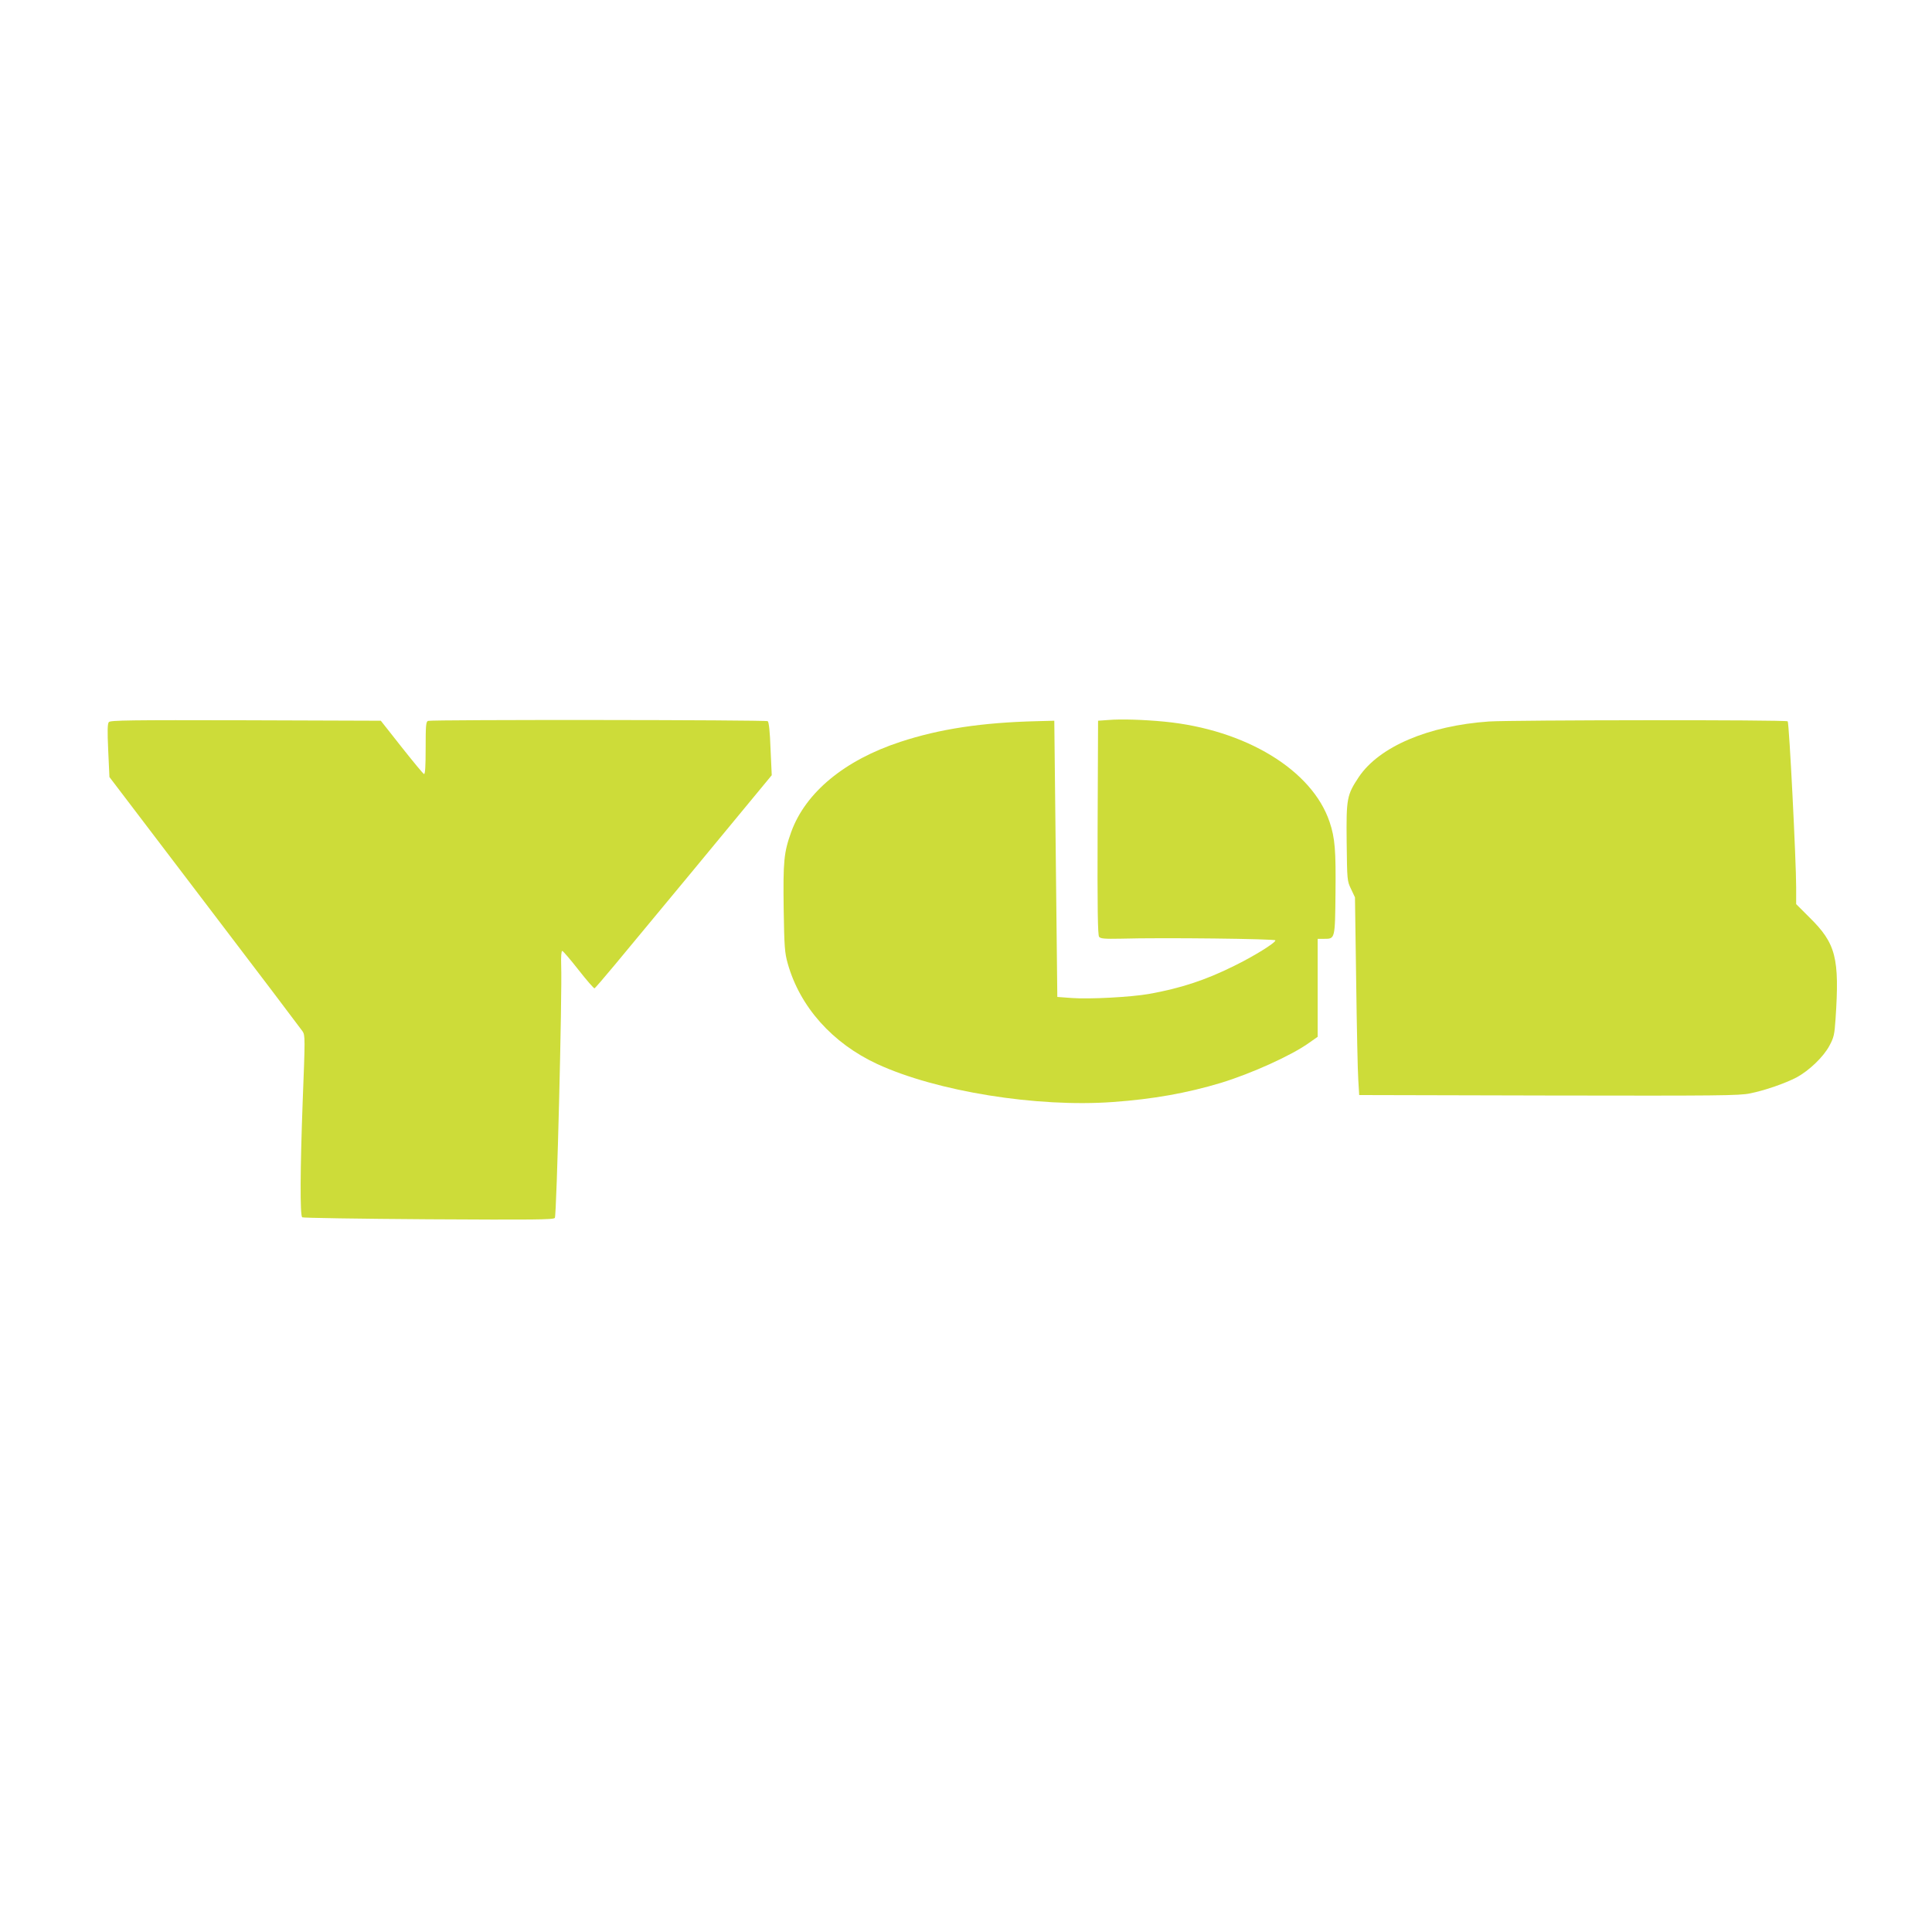
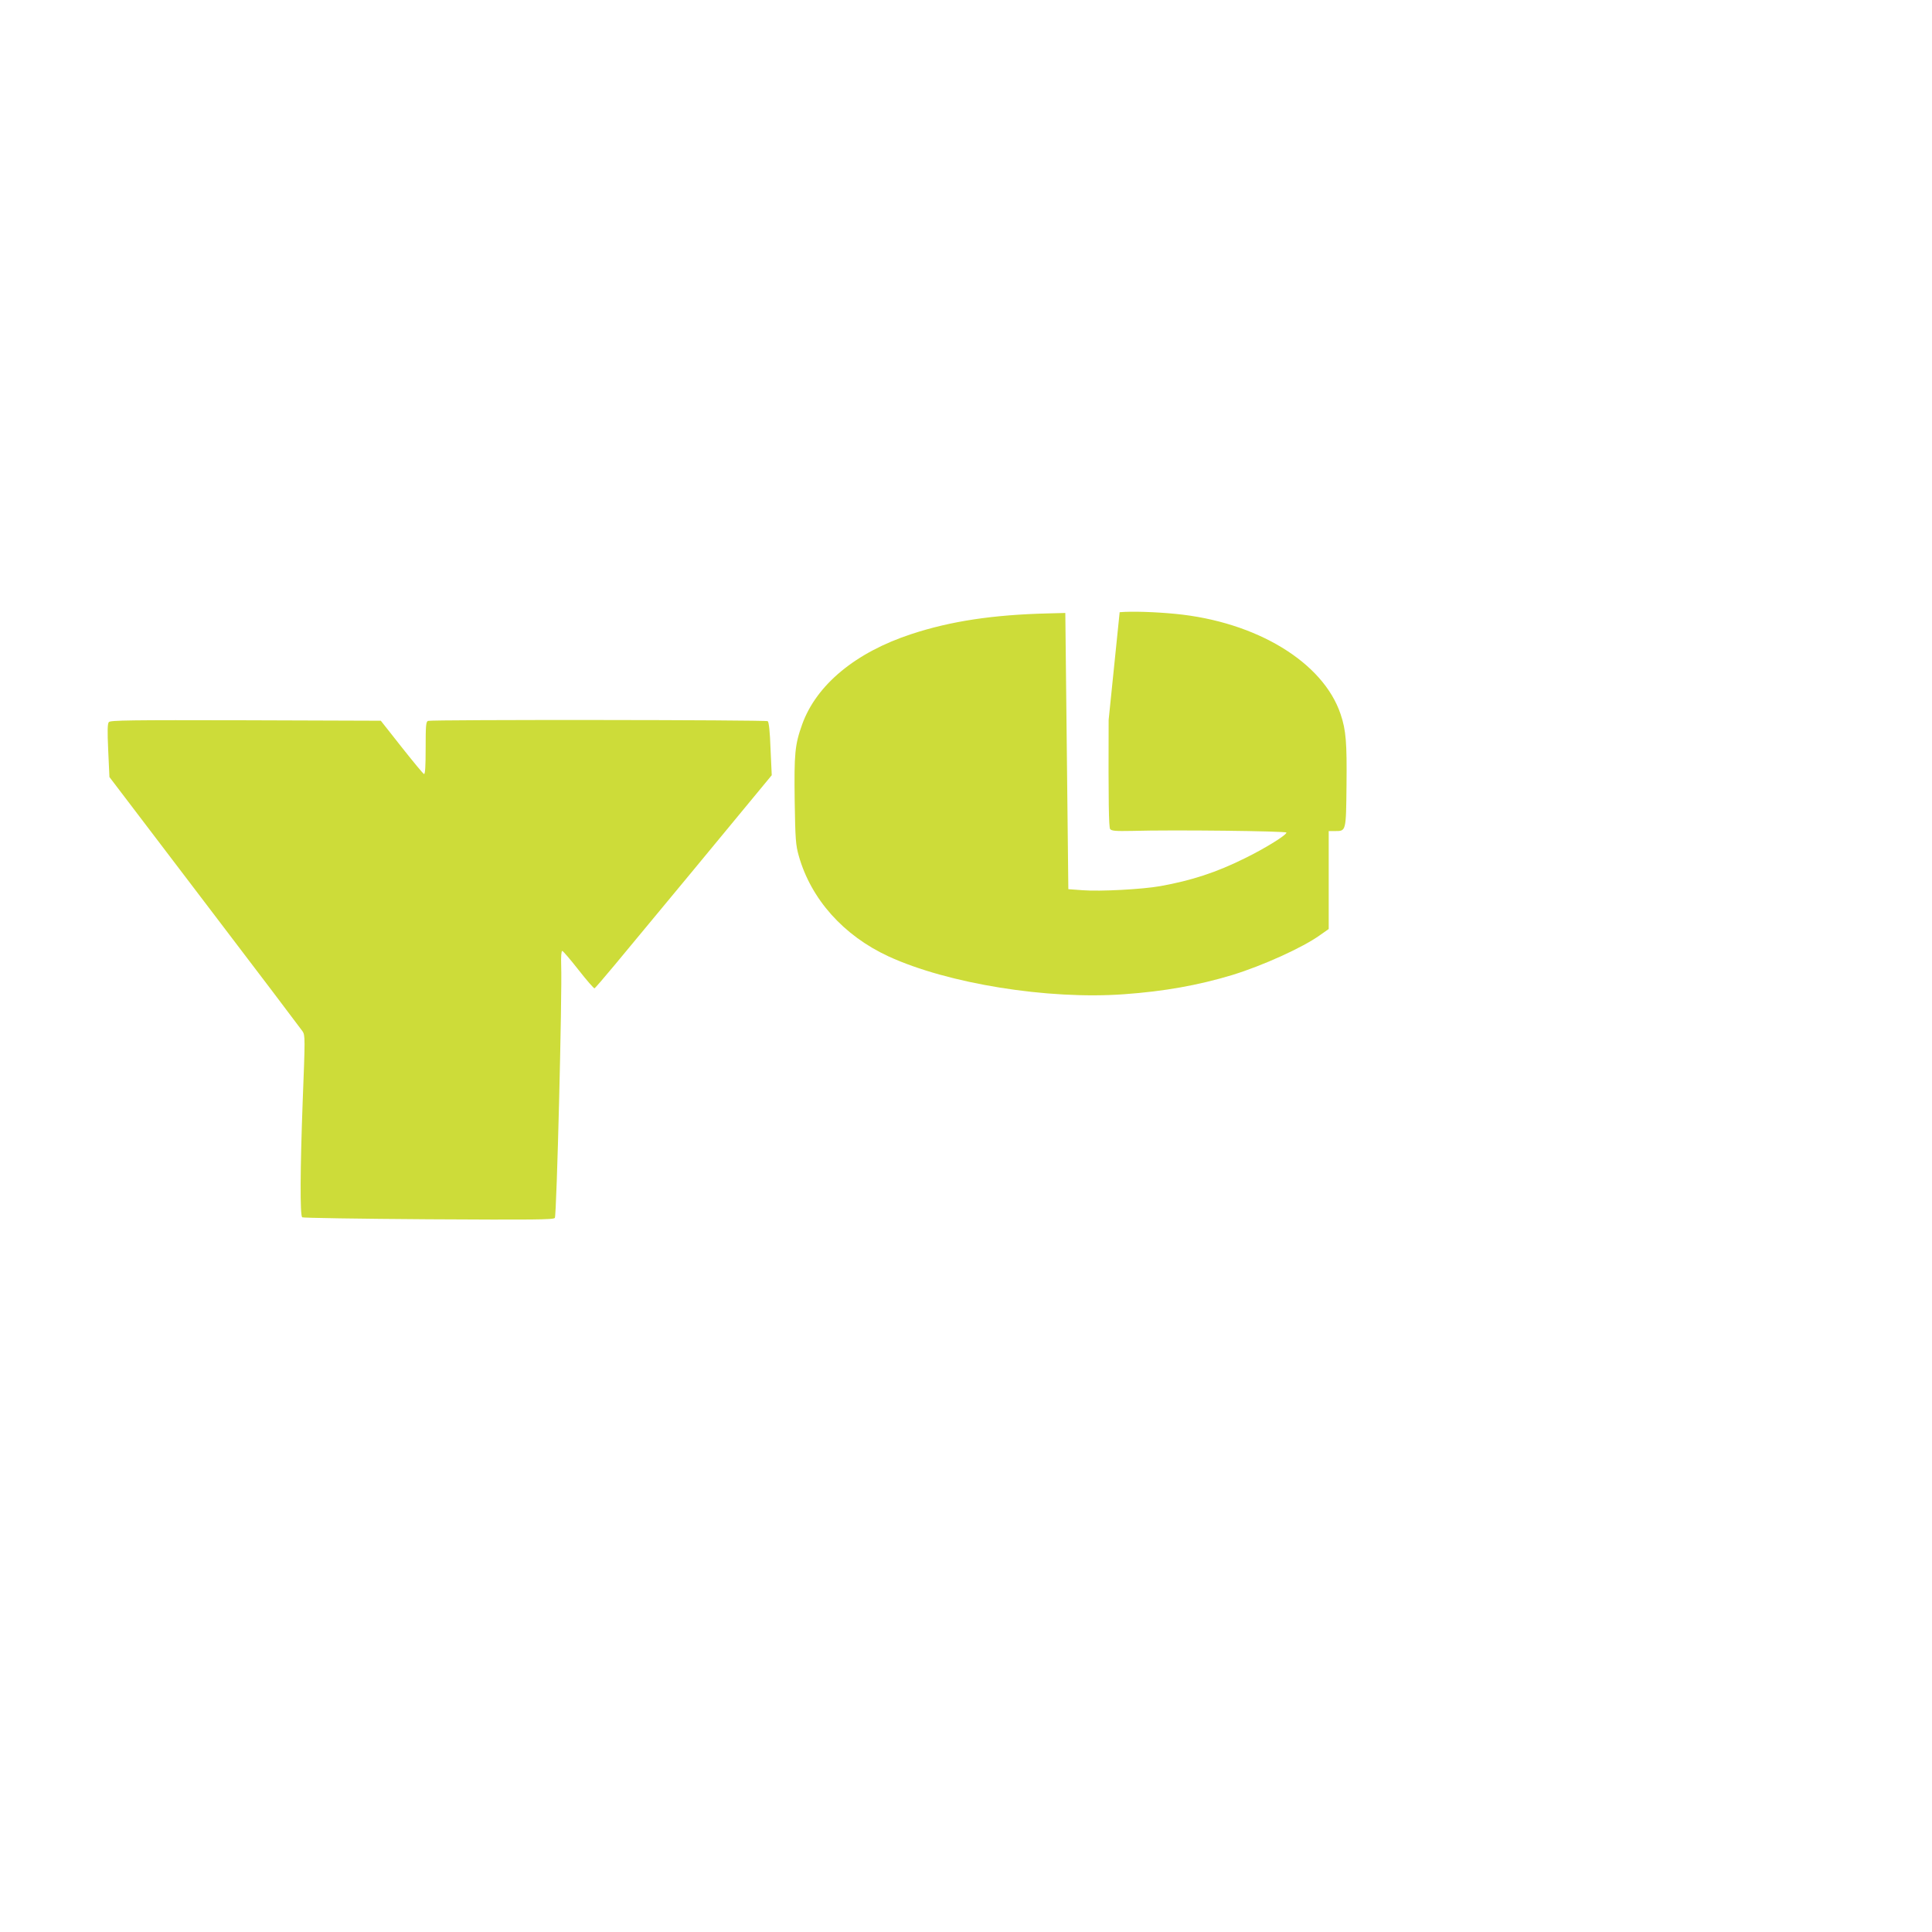
<svg xmlns="http://www.w3.org/2000/svg" version="1.0" width="1280pt" height="1280pt" viewBox="0 0 1280 1280" preserveAspectRatio="xMidYMid meet">
  <g transform="translate(0,1280) scale(0.1,-0.1)" fill="#cddc39" stroke="none">
-     <path d="M7345 8030 l-70 -5 -3 -709 c-2 -545 1 -712 10 -723 10 -12 37 -14 143 -12 276 8 1025 -1 1025 -11 0 -17 -144 -106 -275 -170 -189 -94 -355 -148 -562 -185 -119 -21 -396 -36 -513 -27 l-95 7 -10 915 -10 915 -115 -3 c-364 -9 -644 -51 -905 -137 -369 -121 -628 -335 -723 -597 -49 -137 -54 -193 -50 -508 4 -256 7 -293 27 -364 81 -287 296 -528 594 -666 393 -181 1056 -288 1562 -251 265 19 489 59 715 127 202 62 468 182 583 265 l57 40 0 325 0 324 44 0 c71 0 71 -2 74 303 3 282 -3 364 -39 471 -115 344 -557 613 -1095 665 -135 13 -285 18 -369 11z" />
+     <path d="M7345 8030 c-2 -545 1 -712 10 -723 10 -12 37 -14 143 -12 276 8 1025 -1 1025 -11 0 -17 -144 -106 -275 -170 -189 -94 -355 -148 -562 -185 -119 -21 -396 -36 -513 -27 l-95 7 -10 915 -10 915 -115 -3 c-364 -9 -644 -51 -905 -137 -369 -121 -628 -335 -723 -597 -49 -137 -54 -193 -50 -508 4 -256 7 -293 27 -364 81 -287 296 -528 594 -666 393 -181 1056 -288 1562 -251 265 19 489 59 715 127 202 62 468 182 583 265 l57 40 0 325 0 324 44 0 c71 0 71 -2 74 303 3 282 -3 364 -39 471 -115 344 -557 613 -1095 665 -135 13 -285 18 -369 11z" />
    <path d="M721 8016 c-9 -11 -10 -58 -4 -190 l8 -174 630 -828 c347 -455 638 -840 649 -856 18 -27 18 -41 1 -476 -16 -433 -18 -743 -3 -757 4 -4 380 -10 835 -13 701 -4 830 -3 839 9 12 15 49 1483 42 1672 -2 60 1 97 7 97 6 -1 54 -57 108 -126 54 -69 102 -124 106 -122 4 2 64 71 132 153 194 233 843 1017 947 1144 l95 115 -8 175 c-4 114 -11 179 -19 183 -13 9 -2227 11 -2250 2 -14 -5 -16 -31 -16 -181 0 -120 -3 -174 -11 -171 -6 2 -72 82 -148 178 l-138 175 -895 3 c-770 2 -897 0 -907 -12z" />
-     <path d="M9865 8020 c-401 -28 -726 -166 -862 -367 -80 -121 -84 -141 -81 -432 3 -253 3 -257 29 -311 l26 -55 8 -555 c4 -305 10 -600 14 -655 l6 -100 1255 -3 c1126 -2 1263 -1 1335 14 99 20 231 66 308 106 83 45 177 135 217 209 30 56 34 74 41 178 27 404 3 500 -173 673 l-88 88 0 112 c0 174 -46 1084 -56 1099 -6 11 -1819 9 -1979 -1z" />
  </g>
</svg>